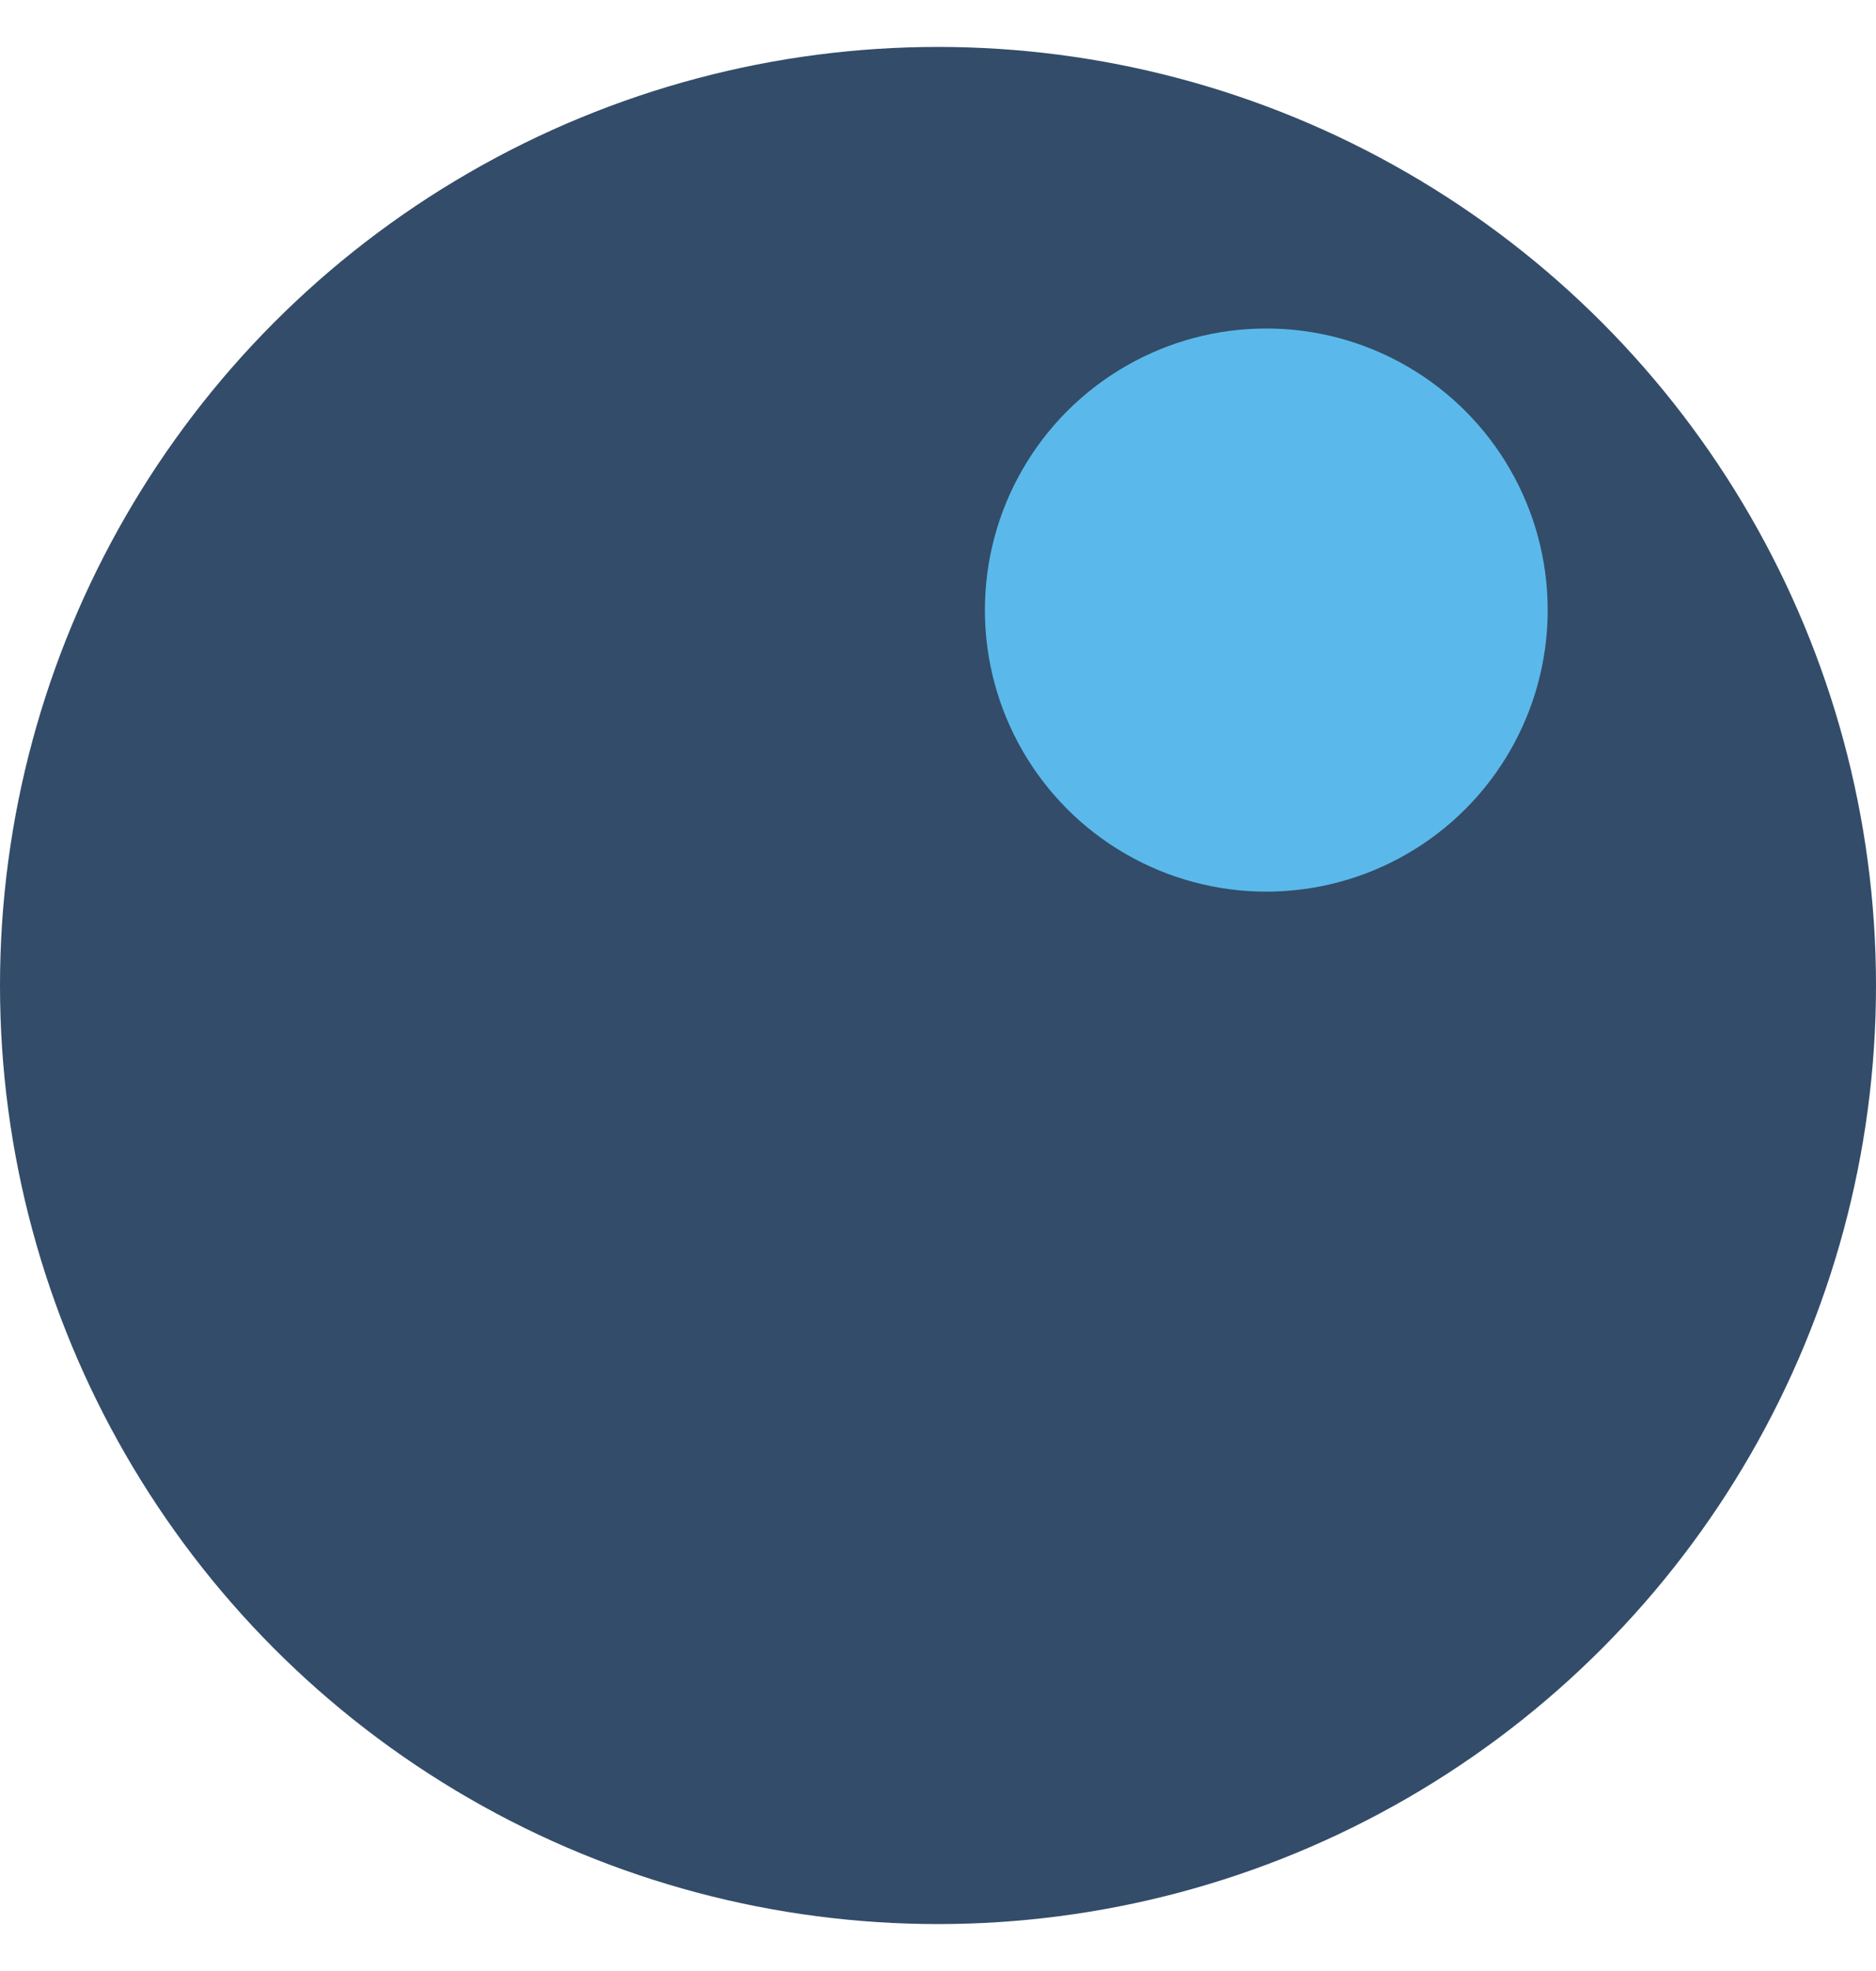
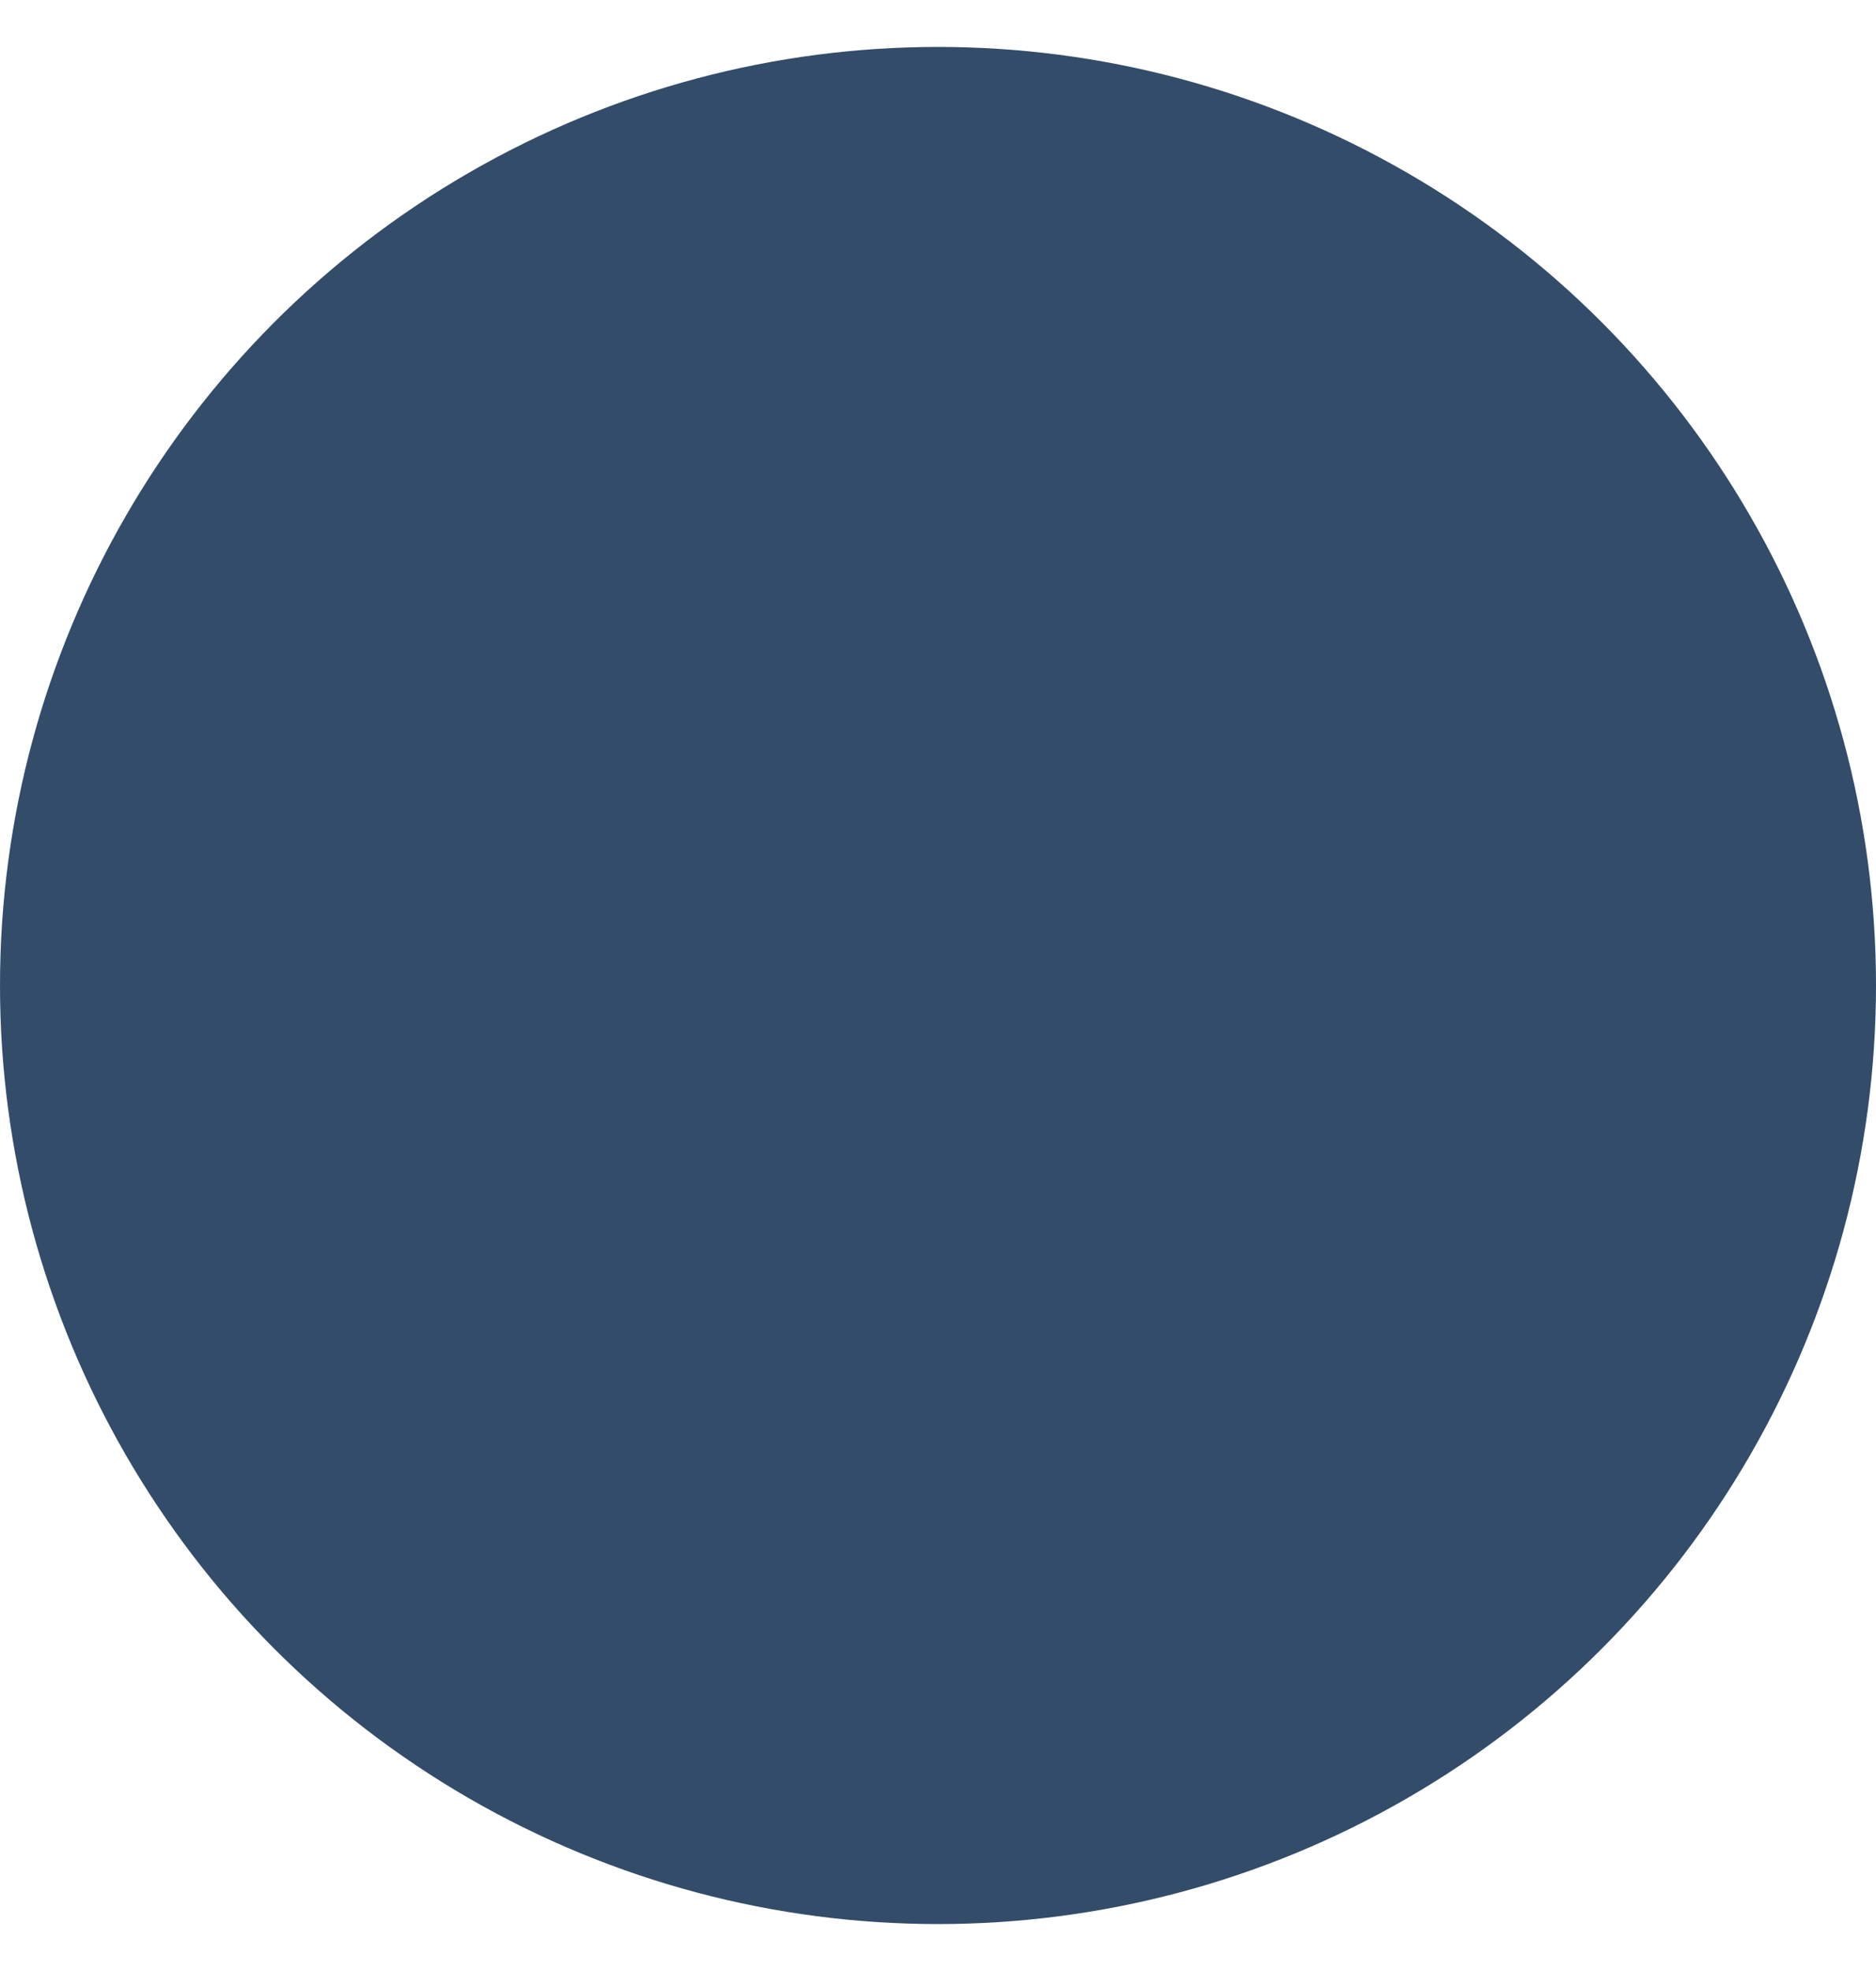
<svg xmlns="http://www.w3.org/2000/svg" viewBox="0 0 20 21">
  <g transform="translate(0 .5)" fill="none" fill-rule="evenodd">
    <circle fill="#334C69" cx="10" cy="10" r="10" />
-     <circle fill="#5AB9EA" cx="13.5" cy="6" r="3" />
  </g>
</svg>